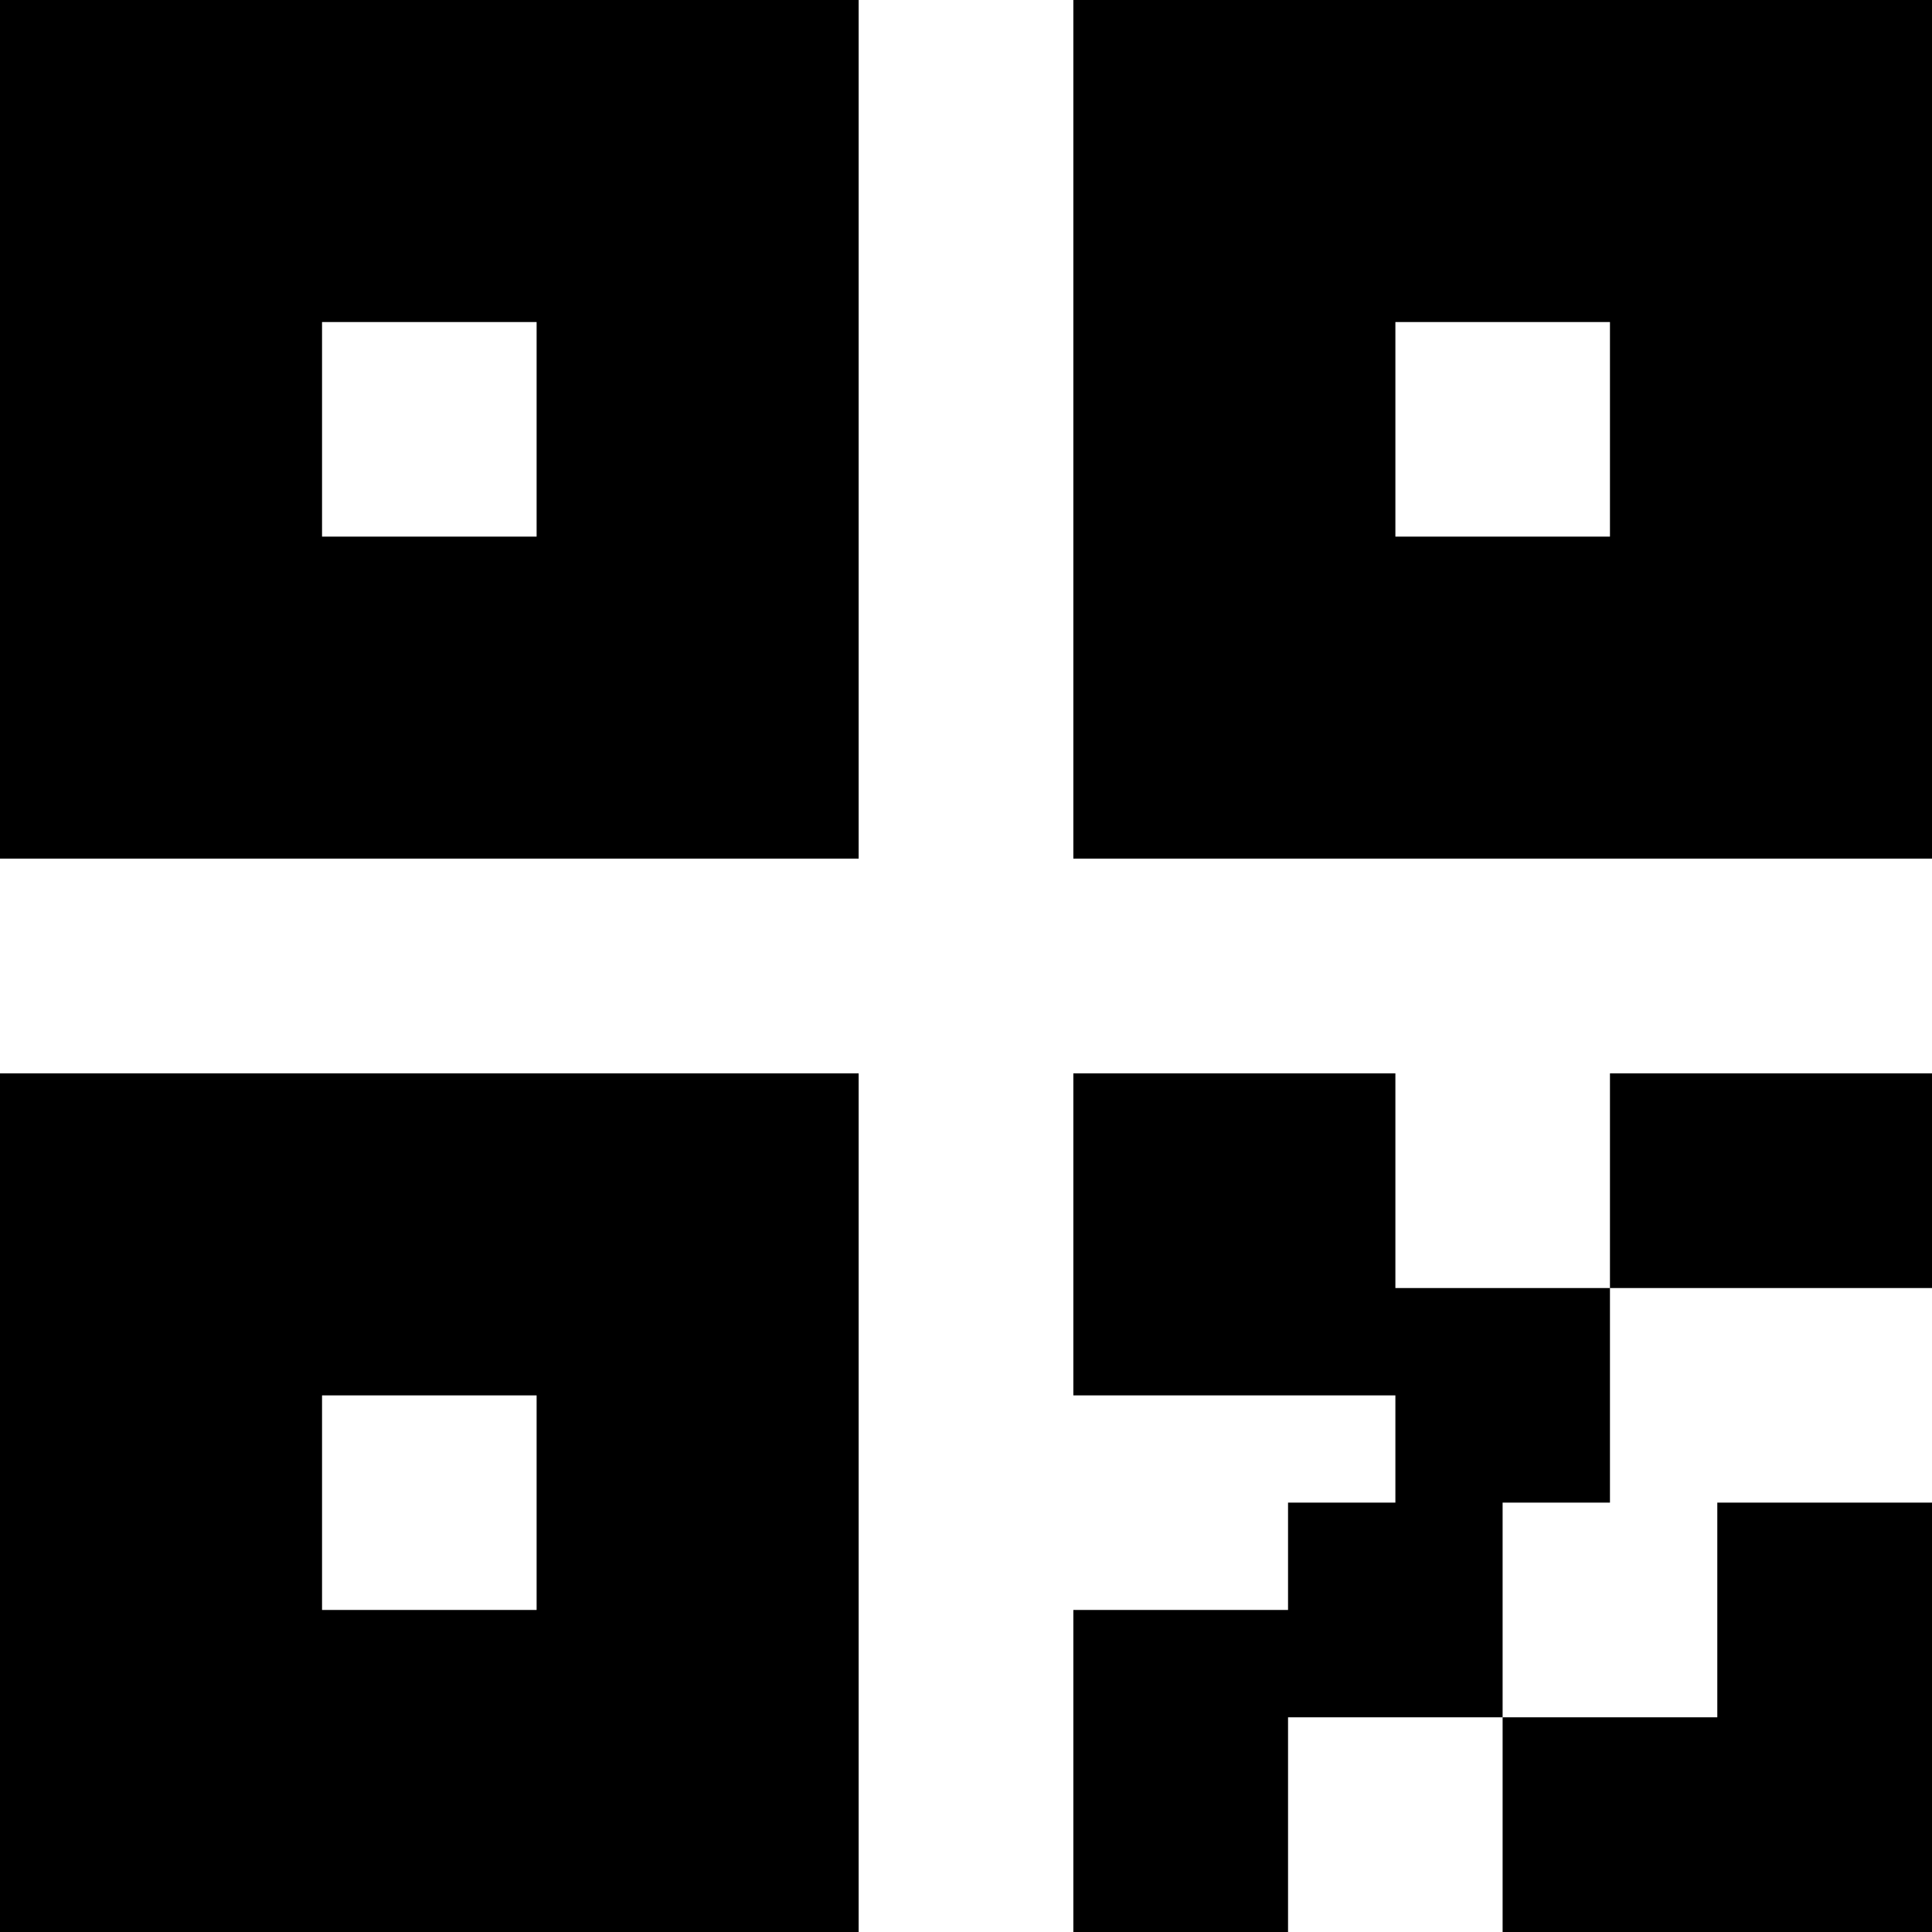
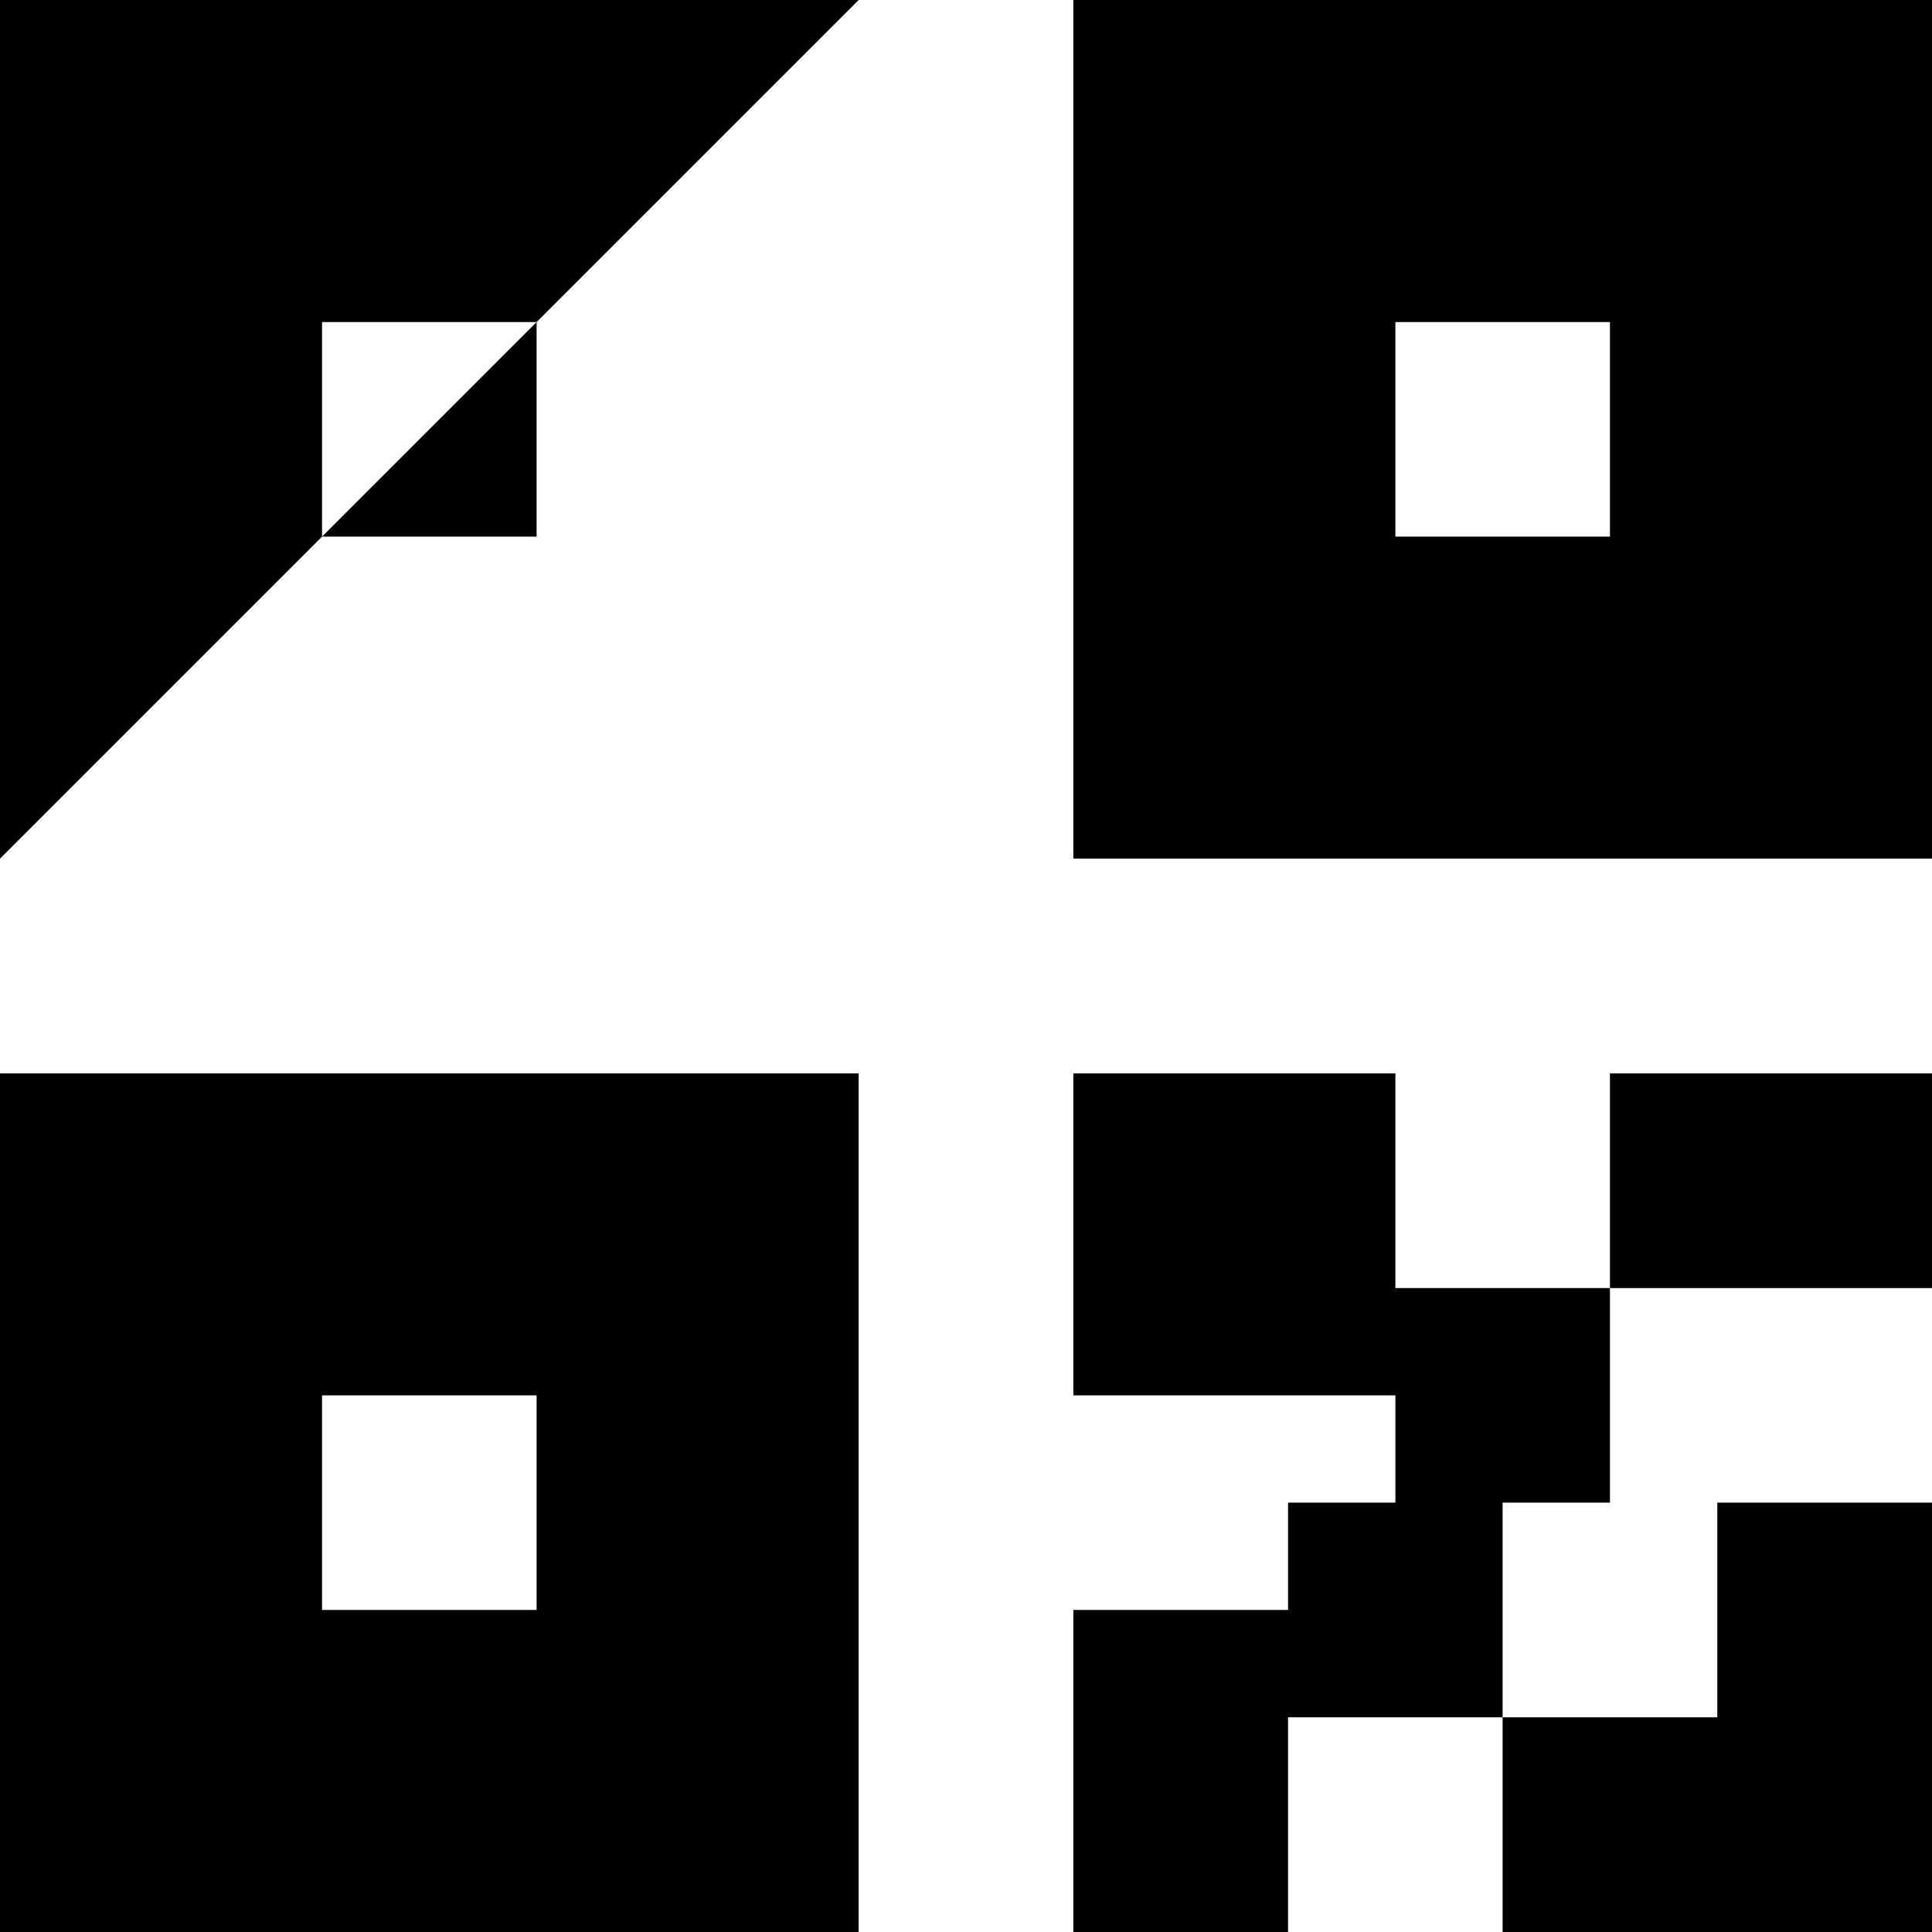
<svg xmlns="http://www.w3.org/2000/svg" width="16px" height="16px" viewBox="0 0 16 16" version="1.1">
  <title>编组</title>
  <g id="3-7修改" stroke="none" stroke-width="1" fill="none" fill-rule="evenodd">
    <g id="编组-51备份-2" transform="translate(-259, -13)" fill="#000000" fill-rule="nonzero">
      <g id="编组" transform="translate(259, 13)">
-         <path d="M11.556,12.444 L11.556,11.556 L8.889,11.556 L8.889,8.889 L11.556,8.889 L11.556,10.667 L13.333,10.667 L13.333,12.444 L12.444,12.444 L12.444,14.222 L10.667,14.222 L10.667,16 L8.889,16 L8.889,13.333 L10.667,13.333 L10.667,12.444 L11.556,12.444 Z M16,16 L12.444,16 L12.444,14.222 L14.222,14.222 L14.222,12.444 L16,12.444 L16,16 Z M0,0 L7.111,0 L7.111,7.111 L0,7.111 L0,0 Z M8.889,0 L16,0 L16,7.111 L8.889,7.111 L8.889,0 Z M0,8.889 L7.111,8.889 L7.111,16 L0,16 L0,8.889 Z M13.333,8.889 L16,8.889 L16,10.667 L13.333,10.667 L13.333,8.889 Z M2.667,2.667 L2.667,4.444 L4.444,4.444 L4.444,2.667 L2.667,2.667 Z M2.667,11.556 L2.667,13.333 L4.444,13.333 L4.444,11.556 L2.667,11.556 Z M11.556,2.667 L11.556,4.444 L13.333,4.444 L13.333,2.667 L11.556,2.667 Z" id="形状" />
+         <path d="M11.556,12.444 L11.556,11.556 L8.889,11.556 L8.889,8.889 L11.556,8.889 L11.556,10.667 L13.333,10.667 L13.333,12.444 L12.444,12.444 L12.444,14.222 L10.667,14.222 L10.667,16 L8.889,16 L8.889,13.333 L10.667,13.333 L10.667,12.444 L11.556,12.444 Z M16,16 L12.444,16 L12.444,14.222 L14.222,14.222 L14.222,12.444 L16,12.444 L16,16 Z M0,0 L7.111,0 L0,7.111 L0,0 Z M8.889,0 L16,0 L16,7.111 L8.889,7.111 L8.889,0 Z M0,8.889 L7.111,8.889 L7.111,16 L0,16 L0,8.889 Z M13.333,8.889 L16,8.889 L16,10.667 L13.333,10.667 L13.333,8.889 Z M2.667,2.667 L2.667,4.444 L4.444,4.444 L4.444,2.667 L2.667,2.667 Z M2.667,11.556 L2.667,13.333 L4.444,13.333 L4.444,11.556 L2.667,11.556 Z M11.556,2.667 L11.556,4.444 L13.333,4.444 L13.333,2.667 L11.556,2.667 Z" id="形状" />
      </g>
    </g>
  </g>
</svg>